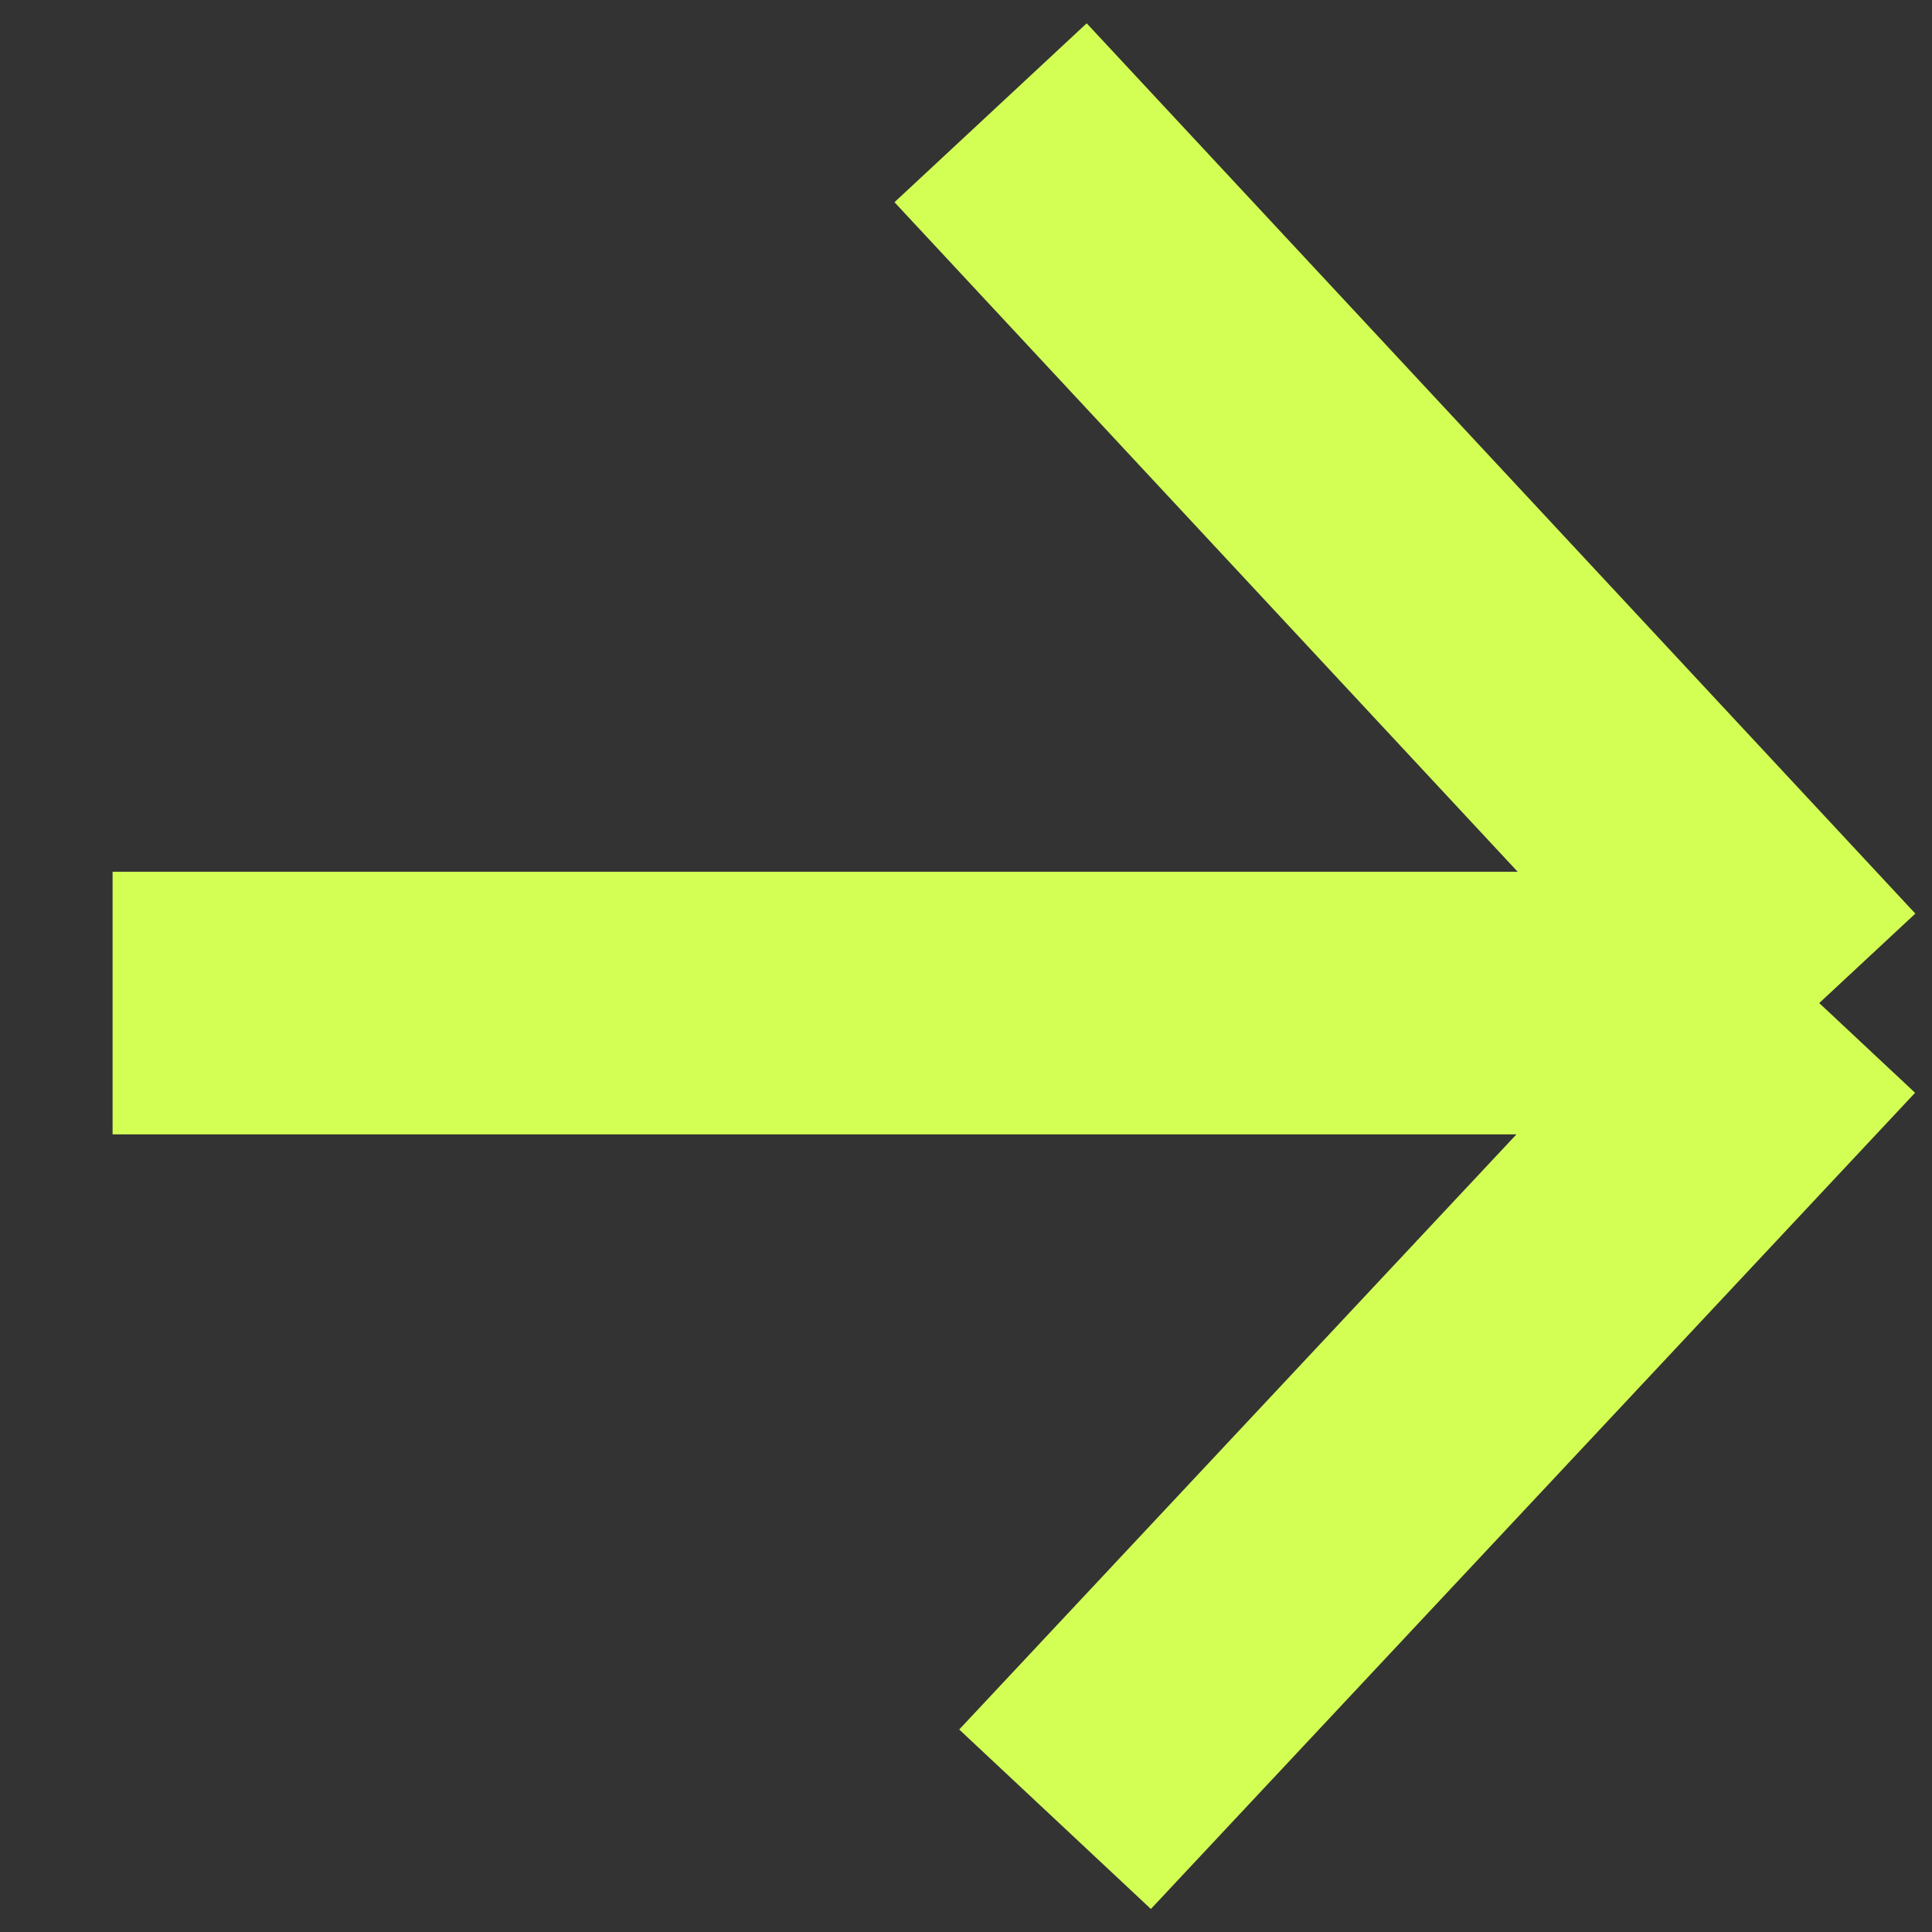
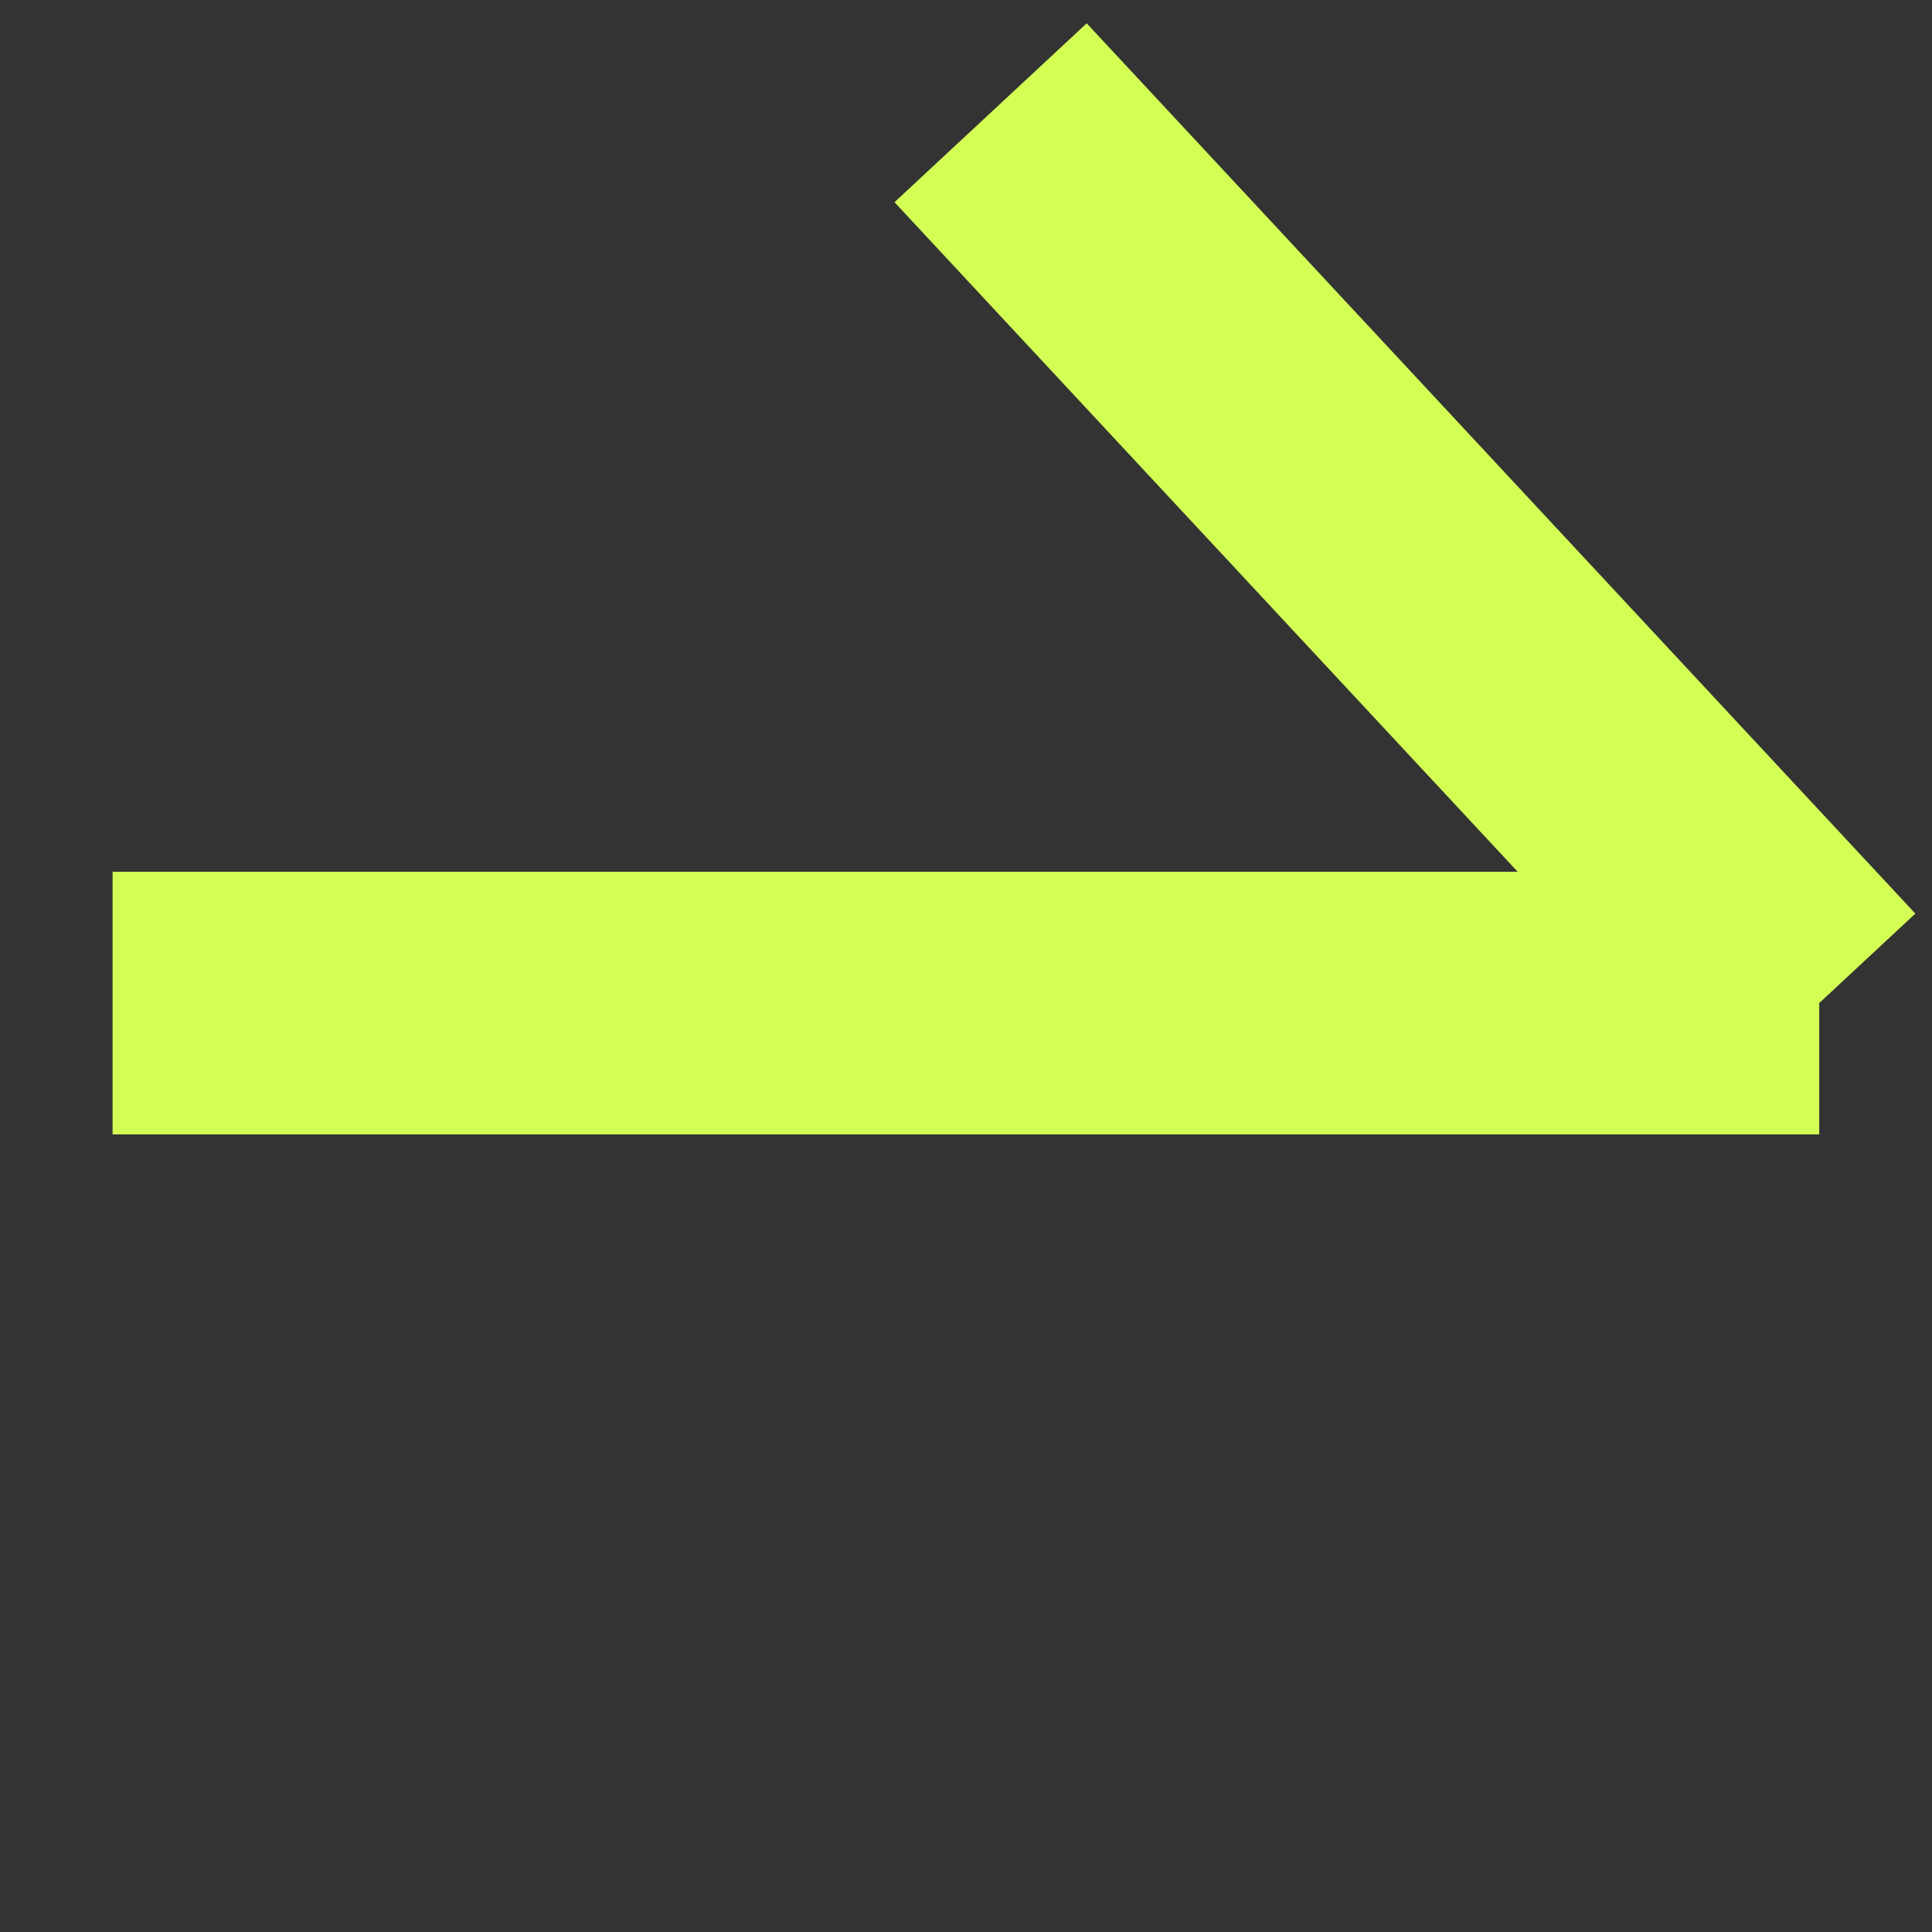
<svg xmlns="http://www.w3.org/2000/svg" width="11" height="11" viewBox="0 0 11 11" fill="none">
  <rect x="0" y="0" width="11" height="11" fill="#333333" stroke="none" />
-   <path d="M0.641 5.711L10.358 5.711M10.358 5.711L5.64 0.642M10.358 5.711L6.007 10.358" stroke="#D3FF55" stroke-width="1.495" stroke-linejoin="bevel" />
+   <path d="M0.641 5.711L10.358 5.711M10.358 5.711L5.64 0.642M10.358 5.711" stroke="#D3FF55" stroke-width="1.495" stroke-linejoin="bevel" />
</svg>